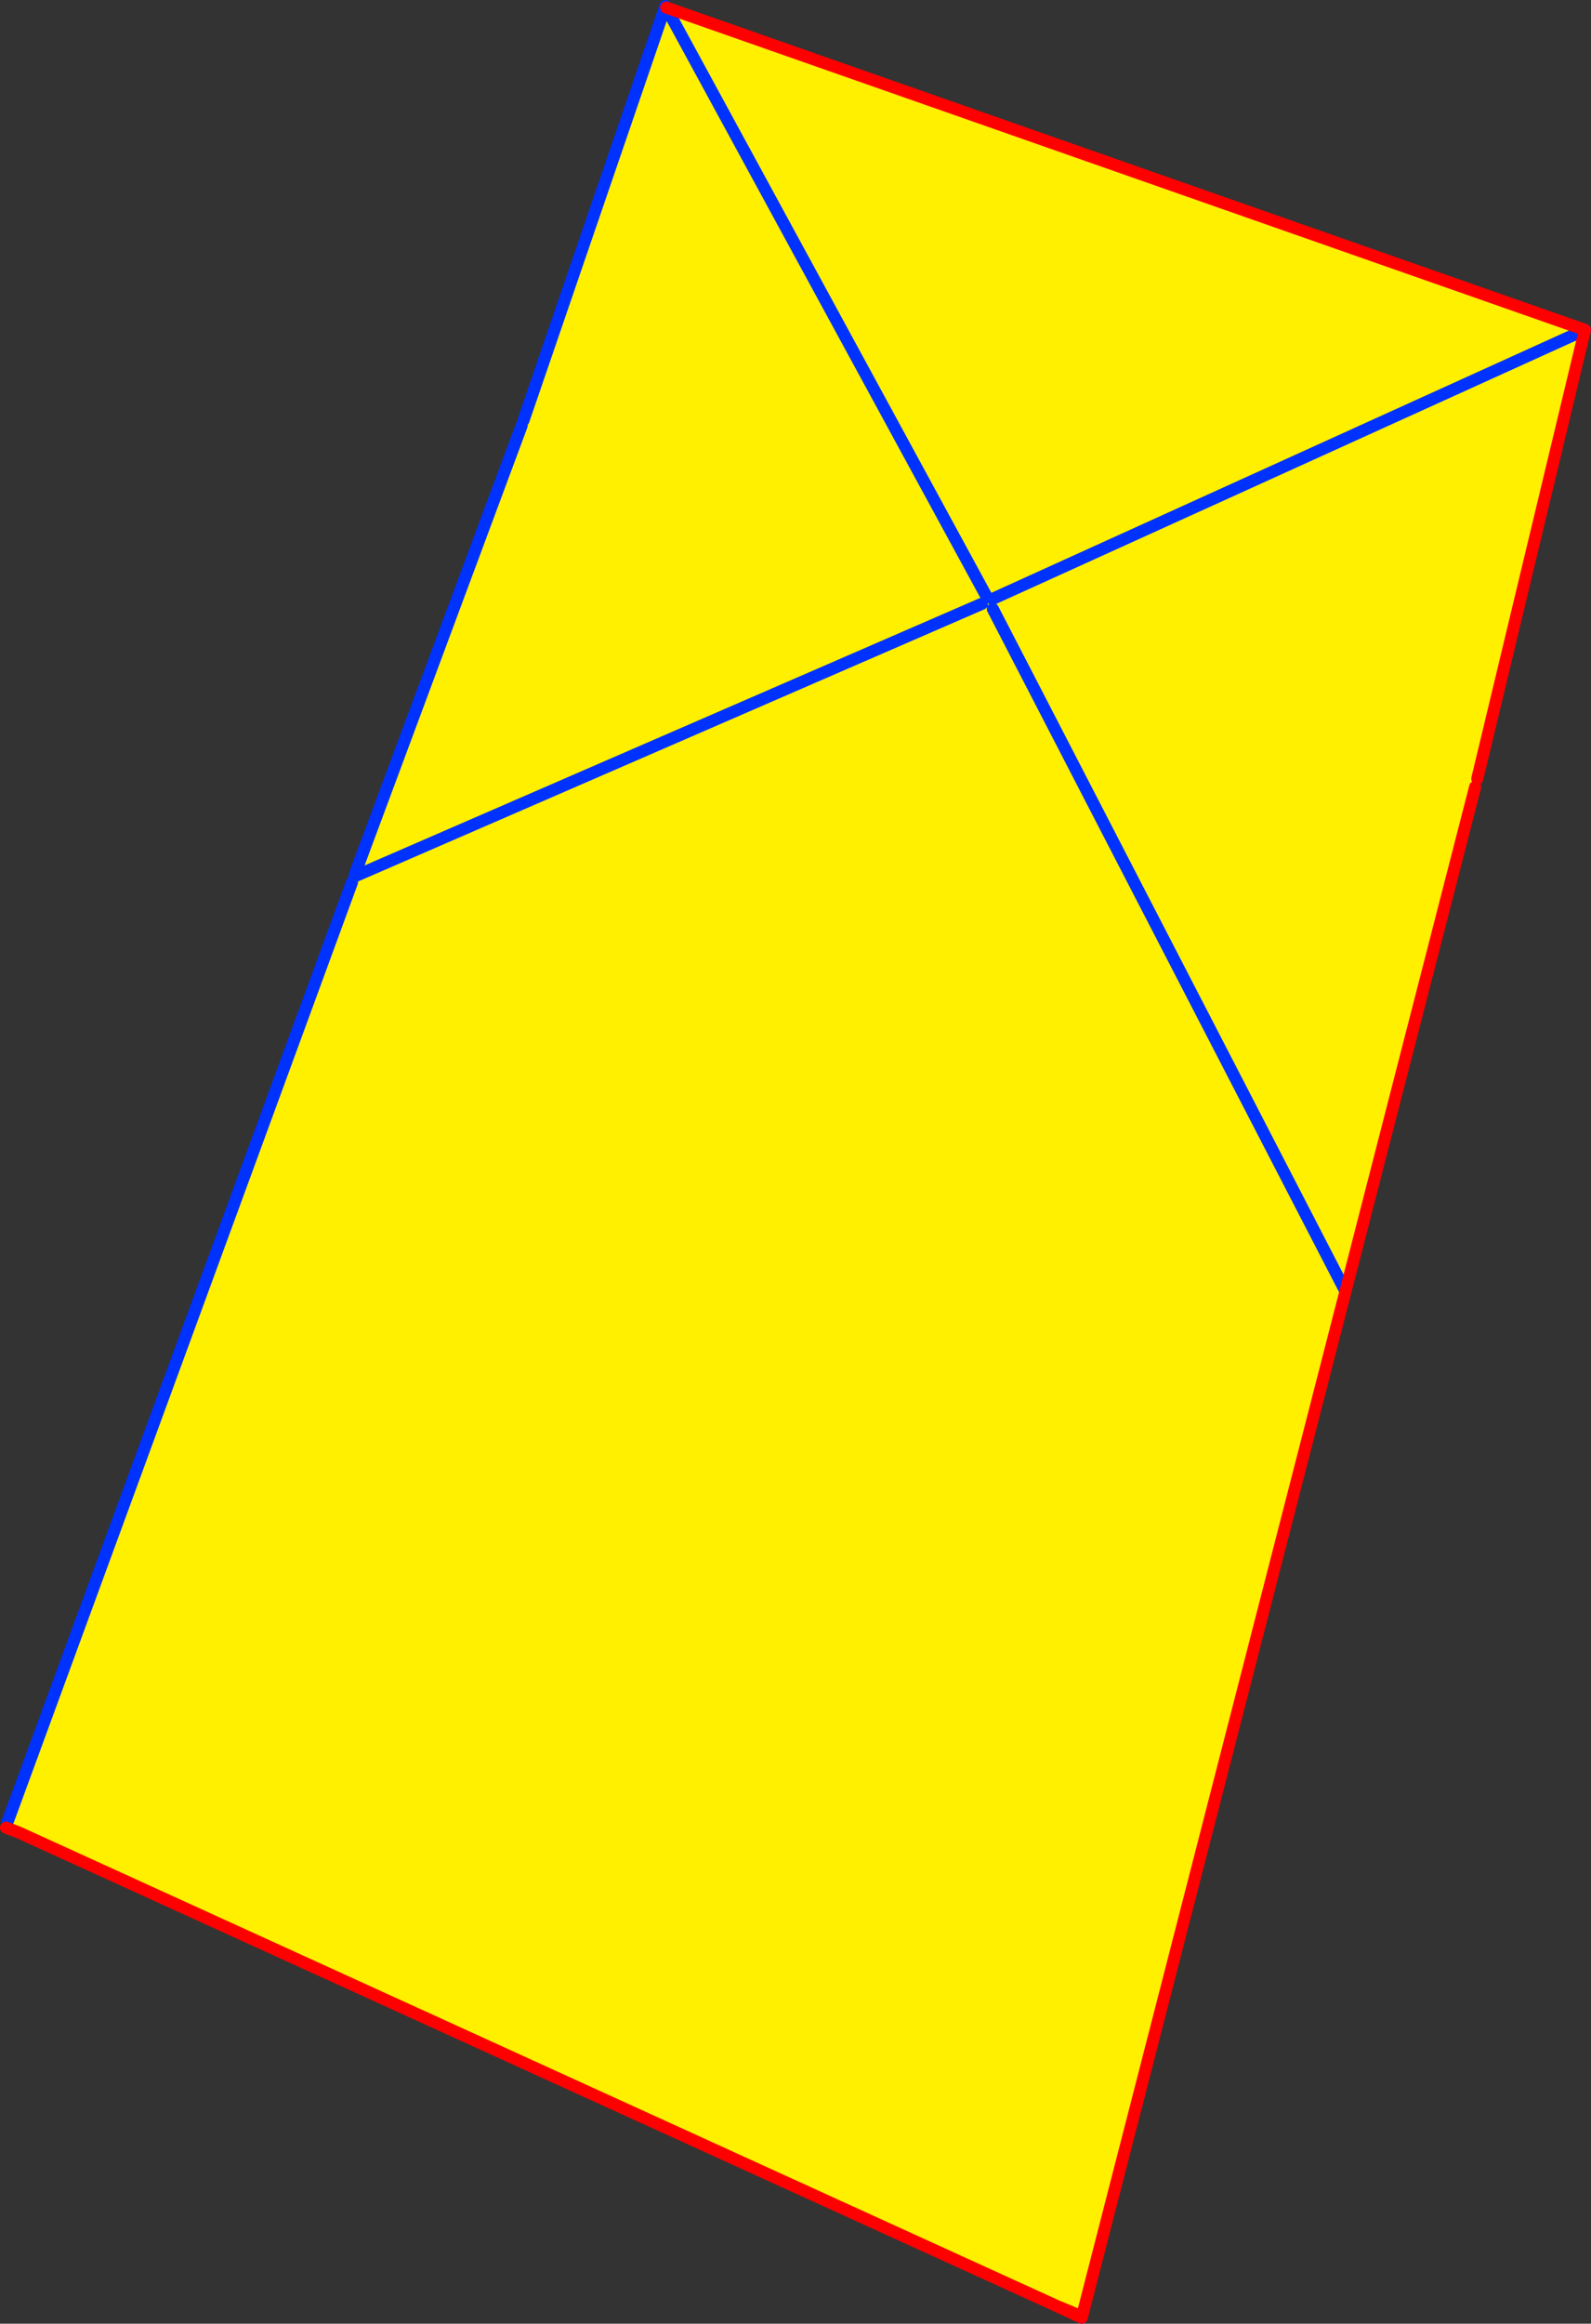
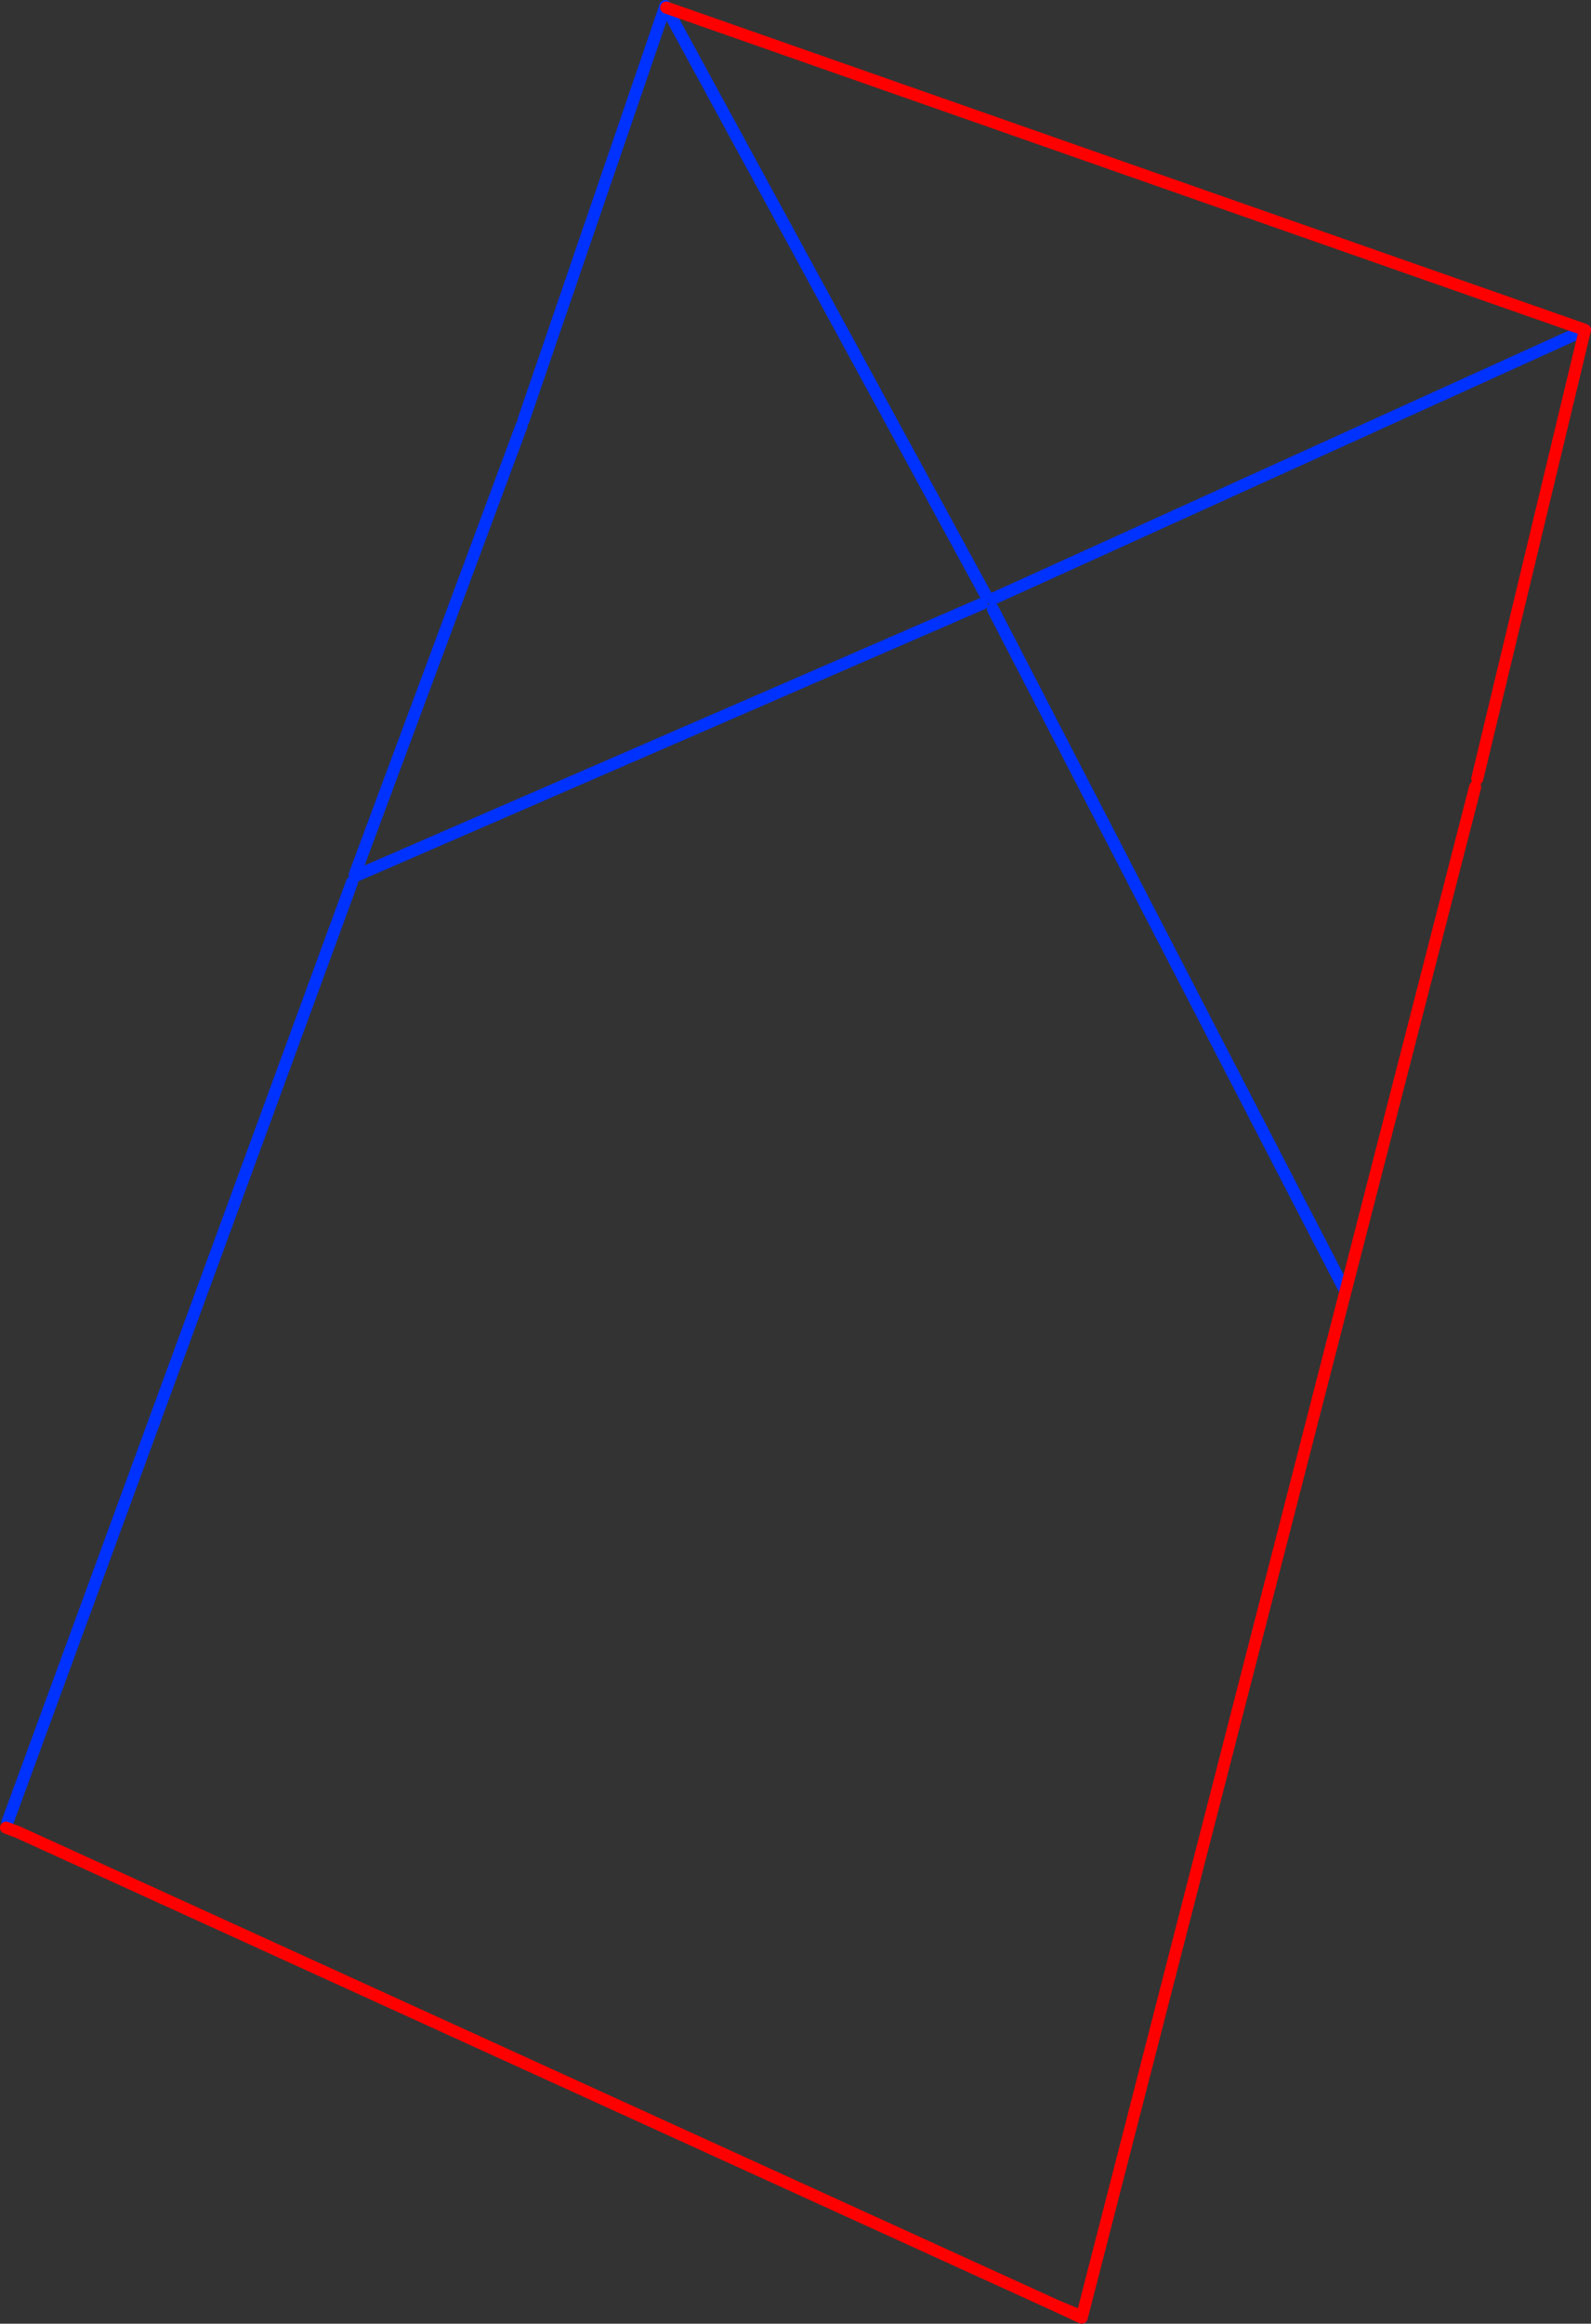
<svg xmlns="http://www.w3.org/2000/svg" height="383.9px" width="263.05px">
  <rect width="100%" height="100%" fill="#333333" stroke="none" />
  <g transform="matrix(1.0, 0.0, 0.0, 1.0, -281.75, -117.95)">
-     <path d="M391.7 119.15 L391.9 119.2 543.8 172.45 526.0 246.6 525.65 247.95 460.65 500.65 460.5 500.6 456.3 498.85 284.75 420.65 282.75 419.9 283.0 418.95 339.95 263.7 340.7 262.6 340.4 262.45 368.0 188.25 368.3 187.4 391.7 119.15 M444.1 217.7 L340.7 262.6 444.1 217.7 M444.7 216.35 L445.85 216.9 444.75 216.3 444.7 216.35 M445.85 216.9 L543.8 172.45 445.85 216.9 M504.0 330.9 L445.9 218.55 504.0 330.9 M444.75 216.3 L391.9 119.2 444.75 216.3" fill="#fff000" fill-rule="evenodd" stroke="none" />
    <path d="M391.9 119.2 L391.75 118.95 391.7 119.15 368.3 187.4 M368.0 188.25 L340.4 262.45 M340.7 262.6 L444.1 217.7 M283.0 418.95 L339.95 263.7 M543.8 172.45 L445.85 216.9 M391.9 119.2 L444.75 216.3 M445.9 218.55 L504.0 330.9 M460.5 500.6 L460.6 500.85" fill="none" stroke="#0032ff" stroke-linecap="round" stroke-linejoin="round" stroke-width="2.0" />
    <path d="M525.65 247.95 L460.65 500.65 460.6 500.85 456.3 498.85 284.75 420.65 282.75 419.9 M526.0 246.6 L543.8 172.45 391.9 119.2 M456.3 498.85 L460.5 500.6" fill="none" stroke="#ff0000" stroke-linecap="round" stroke-linejoin="round" stroke-width="2.0" />
  </g>
</svg>